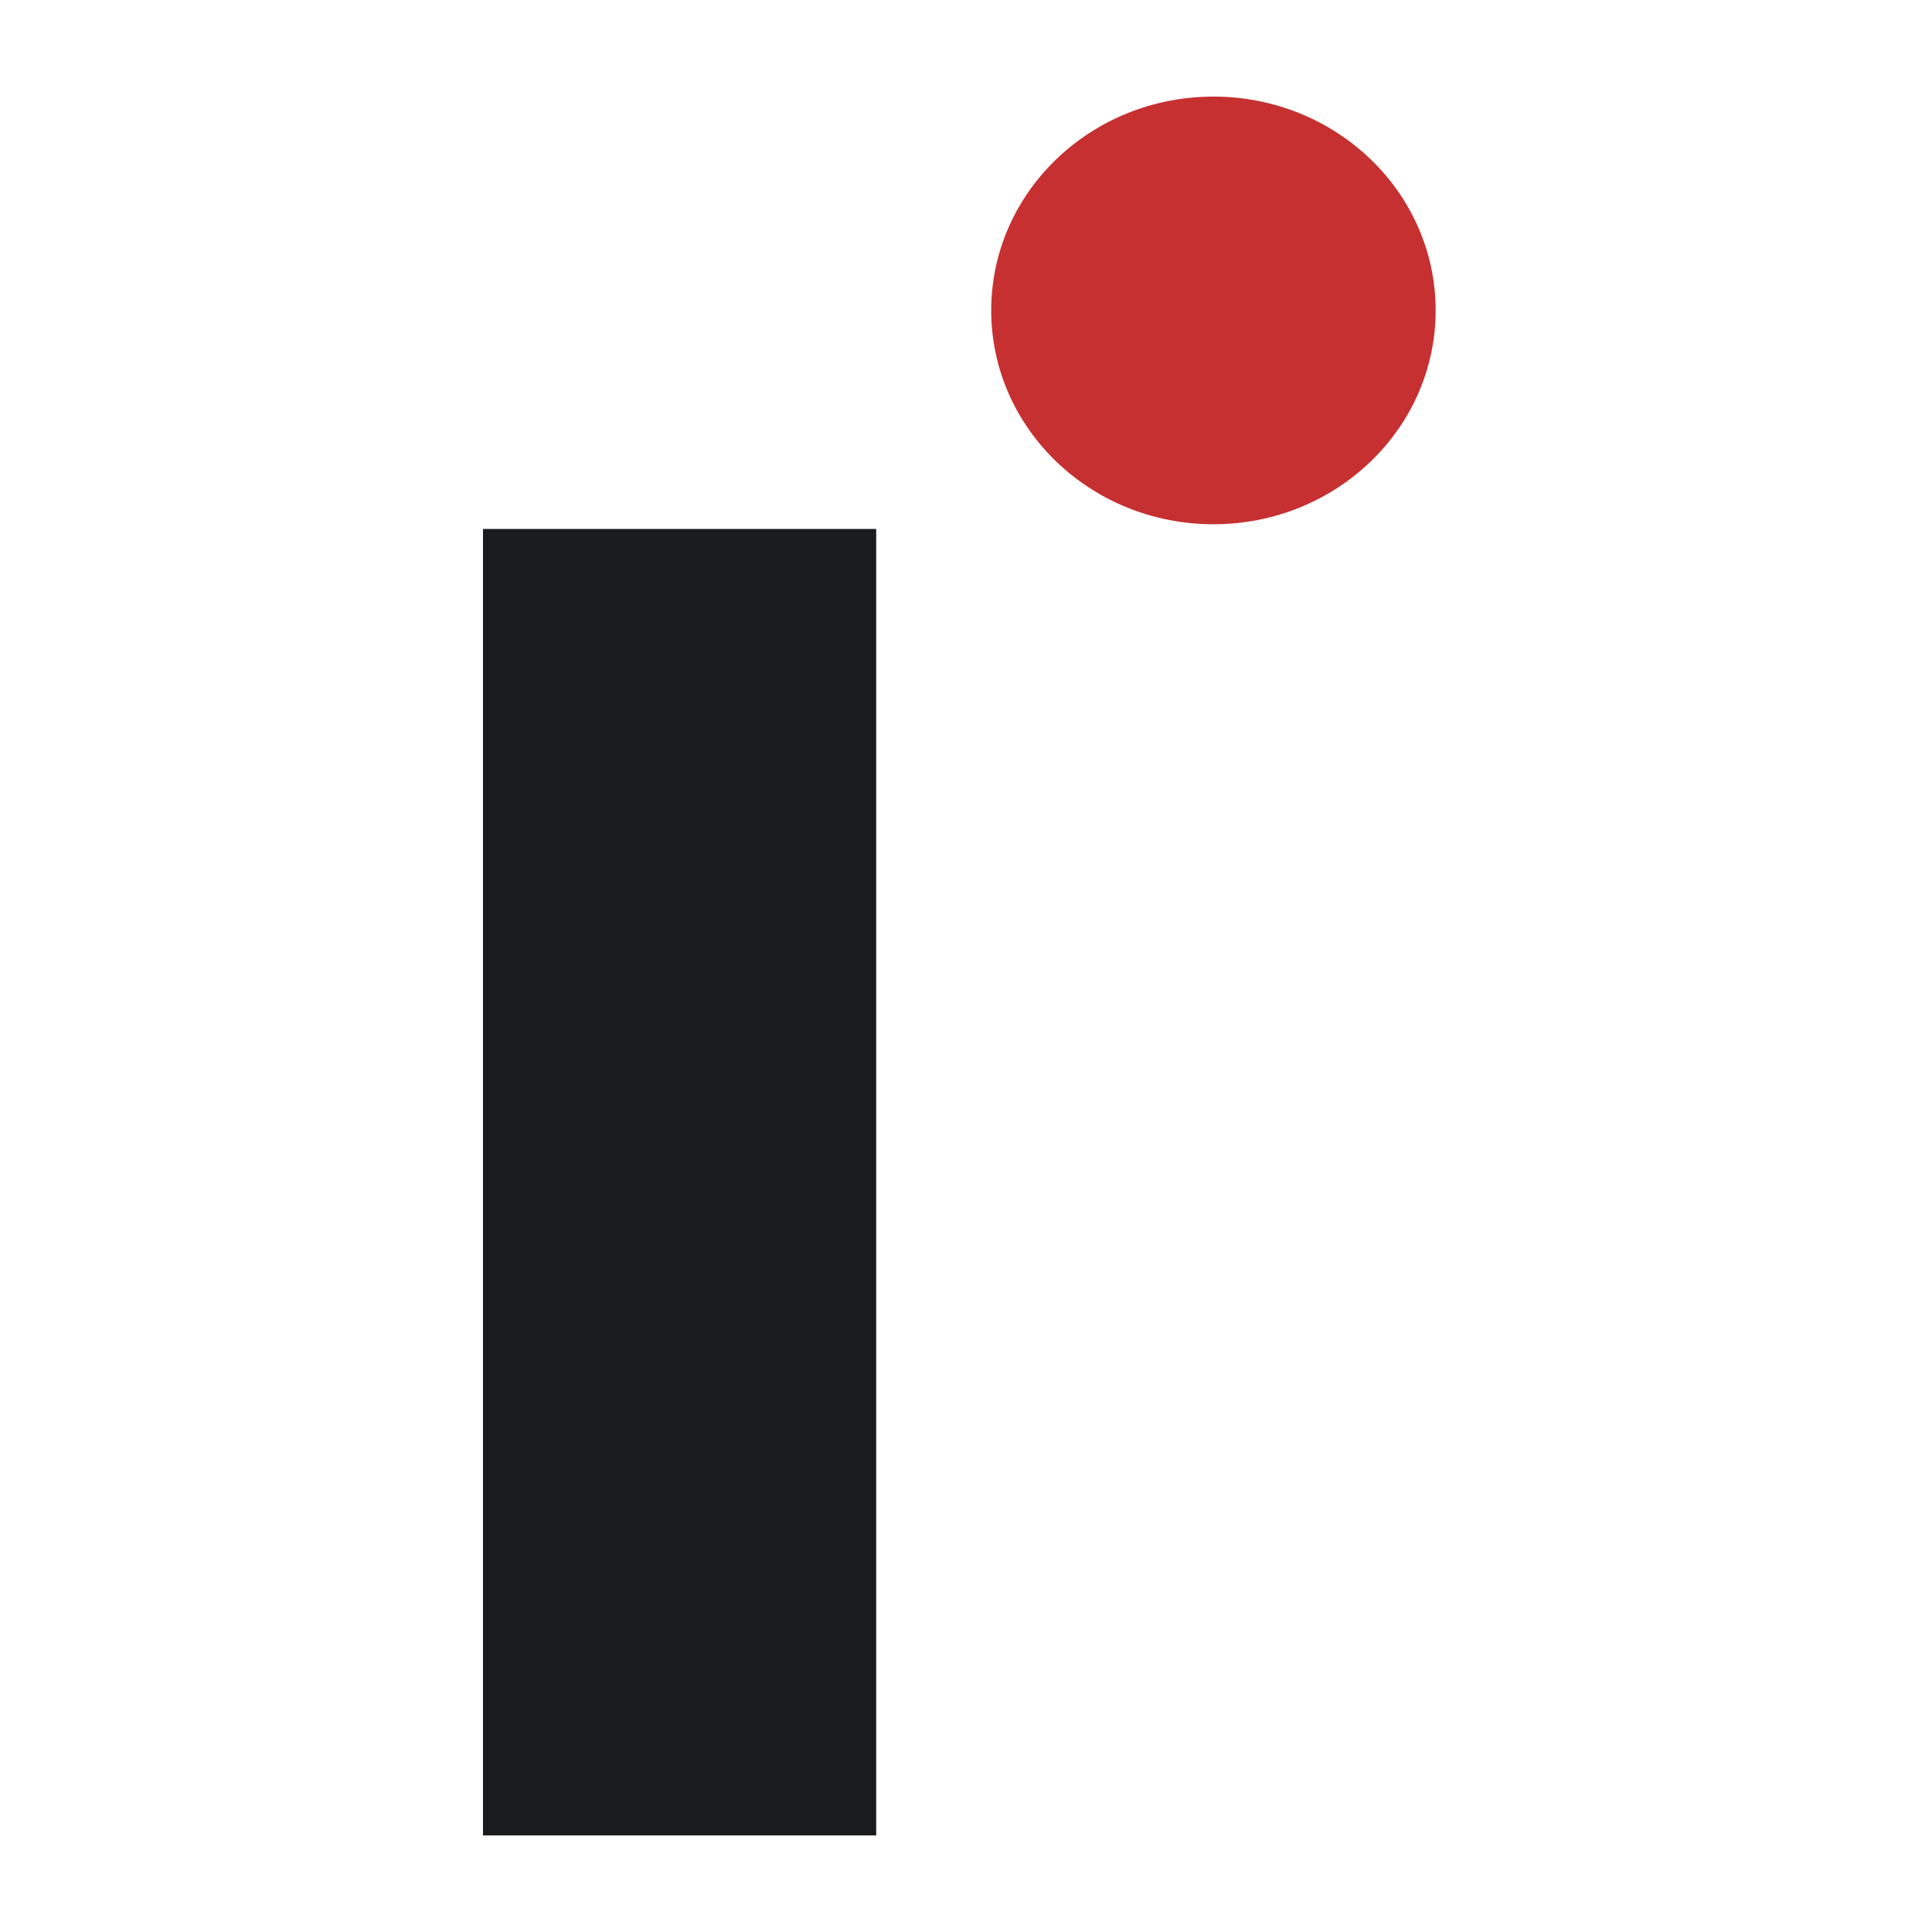
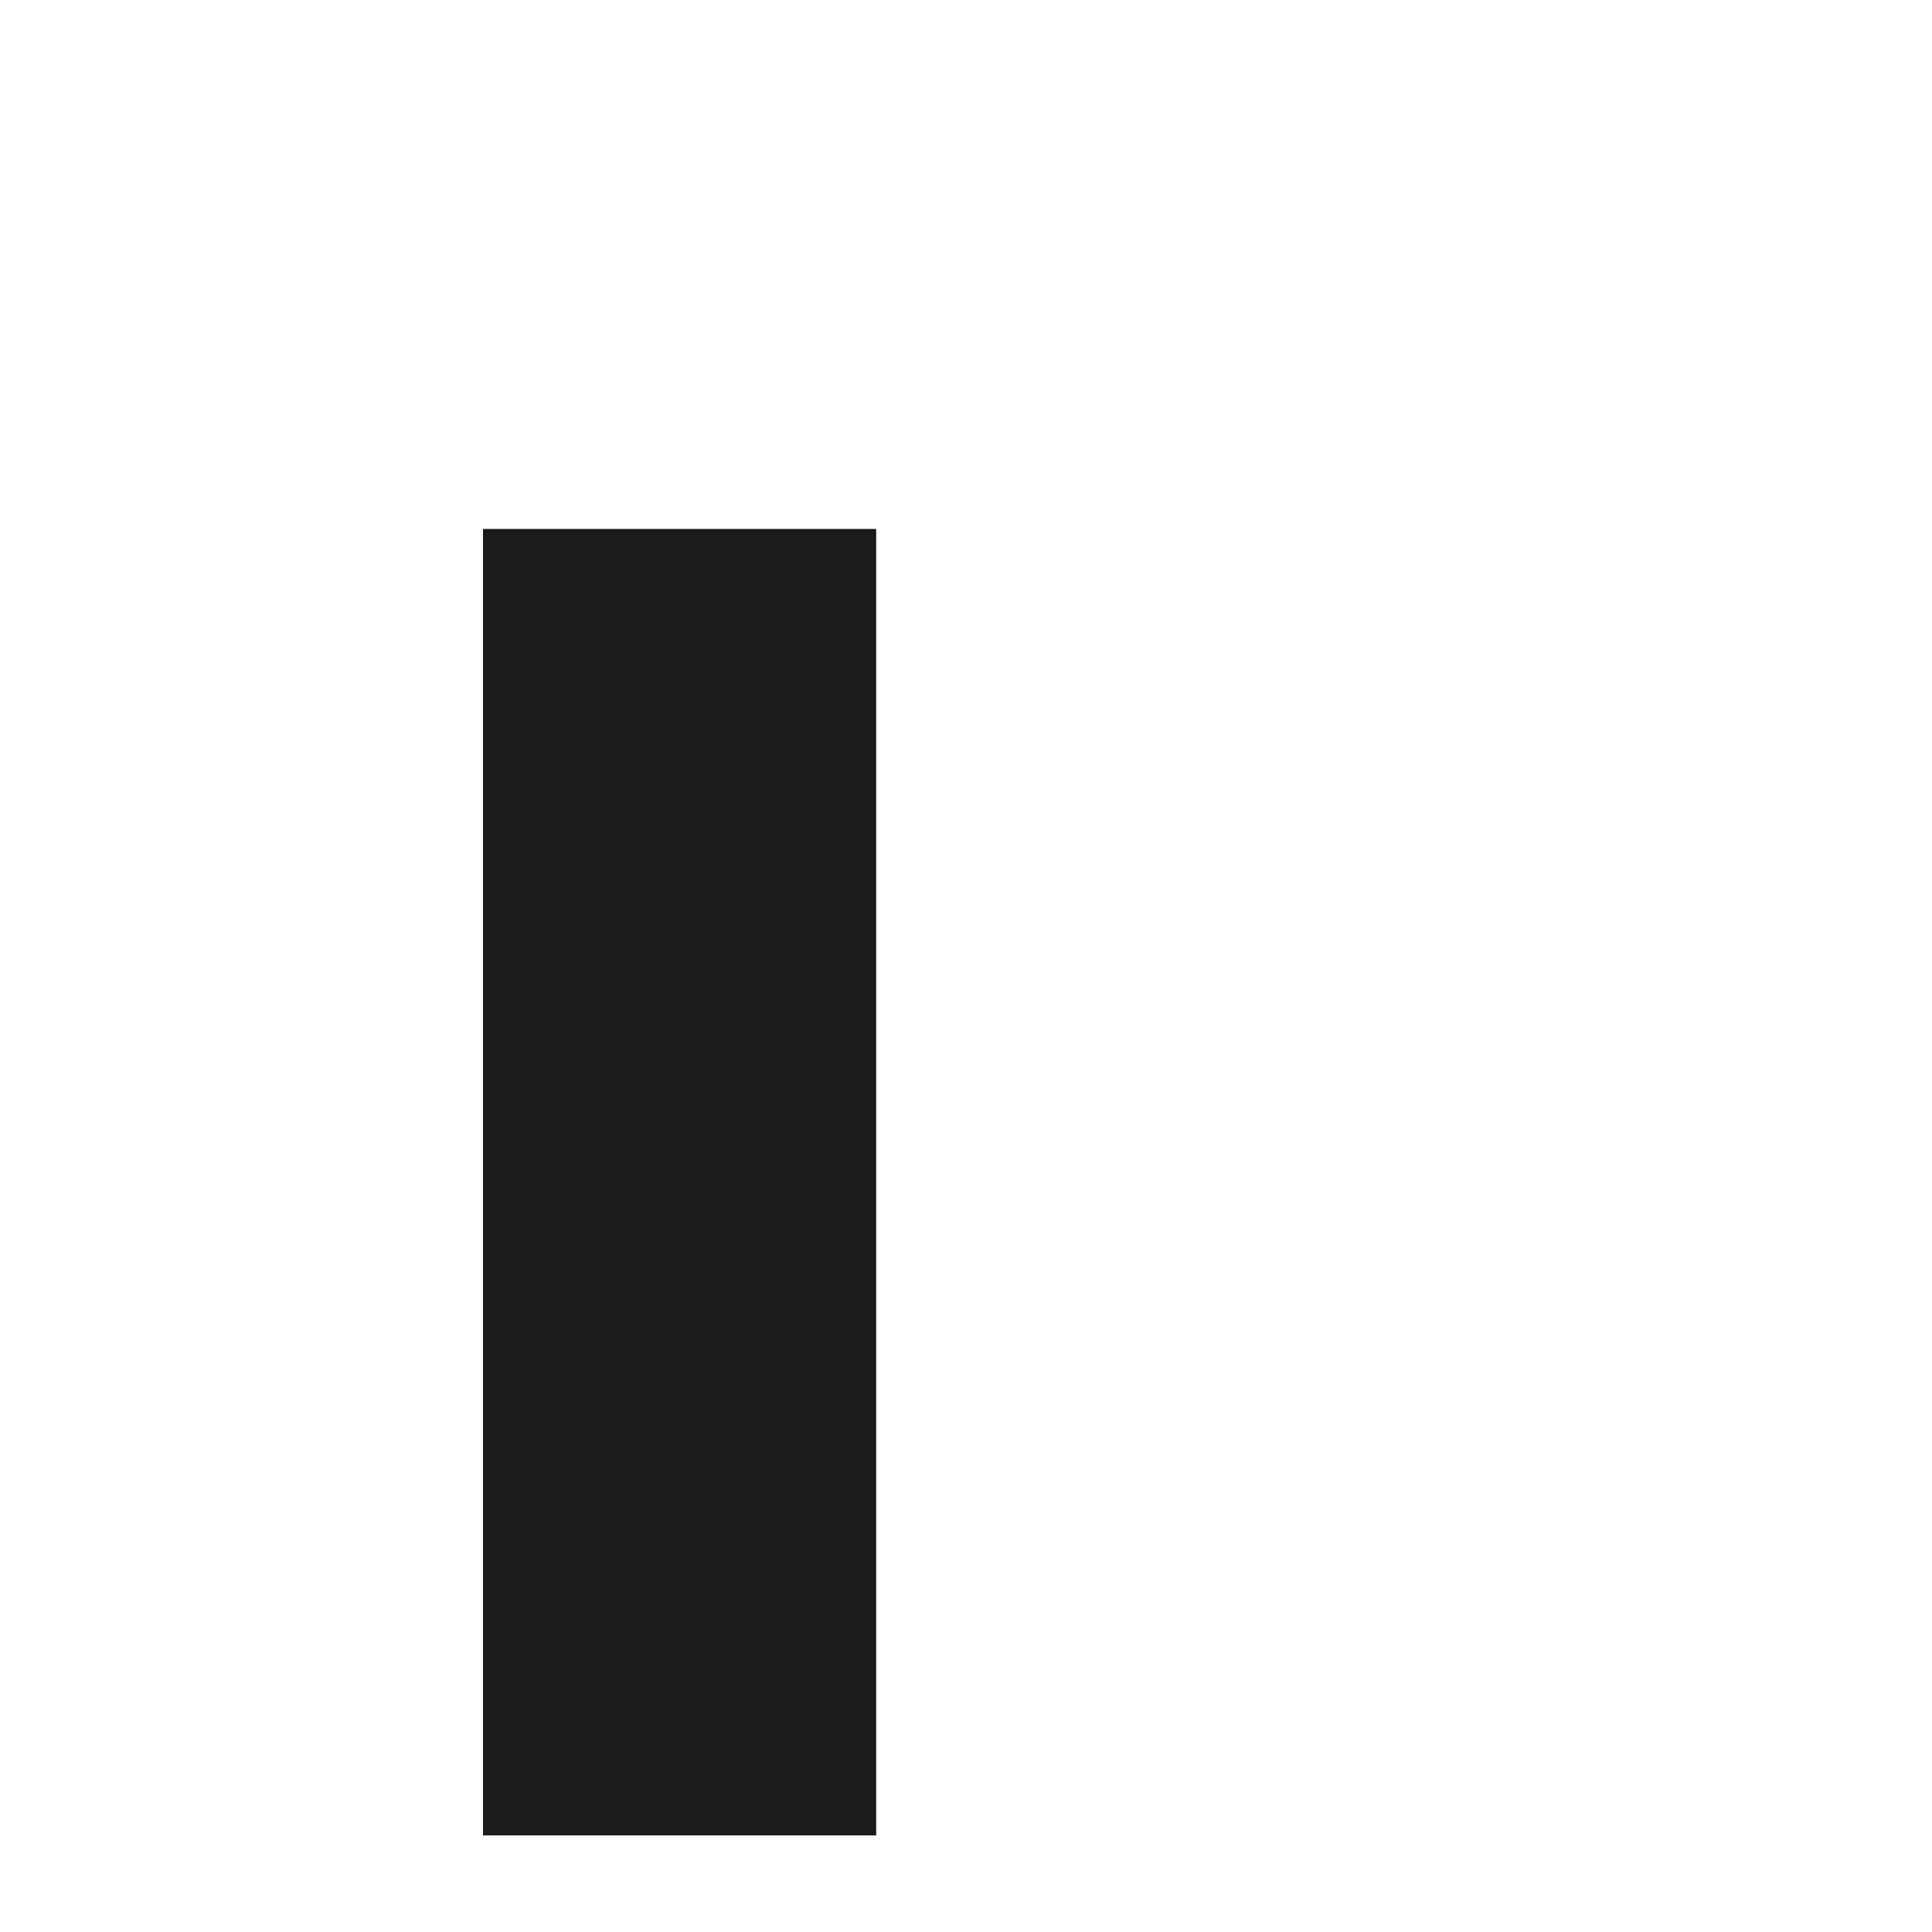
<svg xmlns="http://www.w3.org/2000/svg" width="100" height="100" viewBox="0 0 100 100" fill="none">
  <path d="M25 27.379H45.351V95H25V27.379Z" fill="#191B1D" />
-   <path d="M62.808 27.135C69.158 27.135 74.309 22.18 74.309 16.067C74.309 9.955 69.158 5 62.808 5C56.455 5 51.305 9.955 51.305 16.067C51.305 22.18 56.455 27.135 62.808 27.135Z" fill="#C63031" />
</svg>